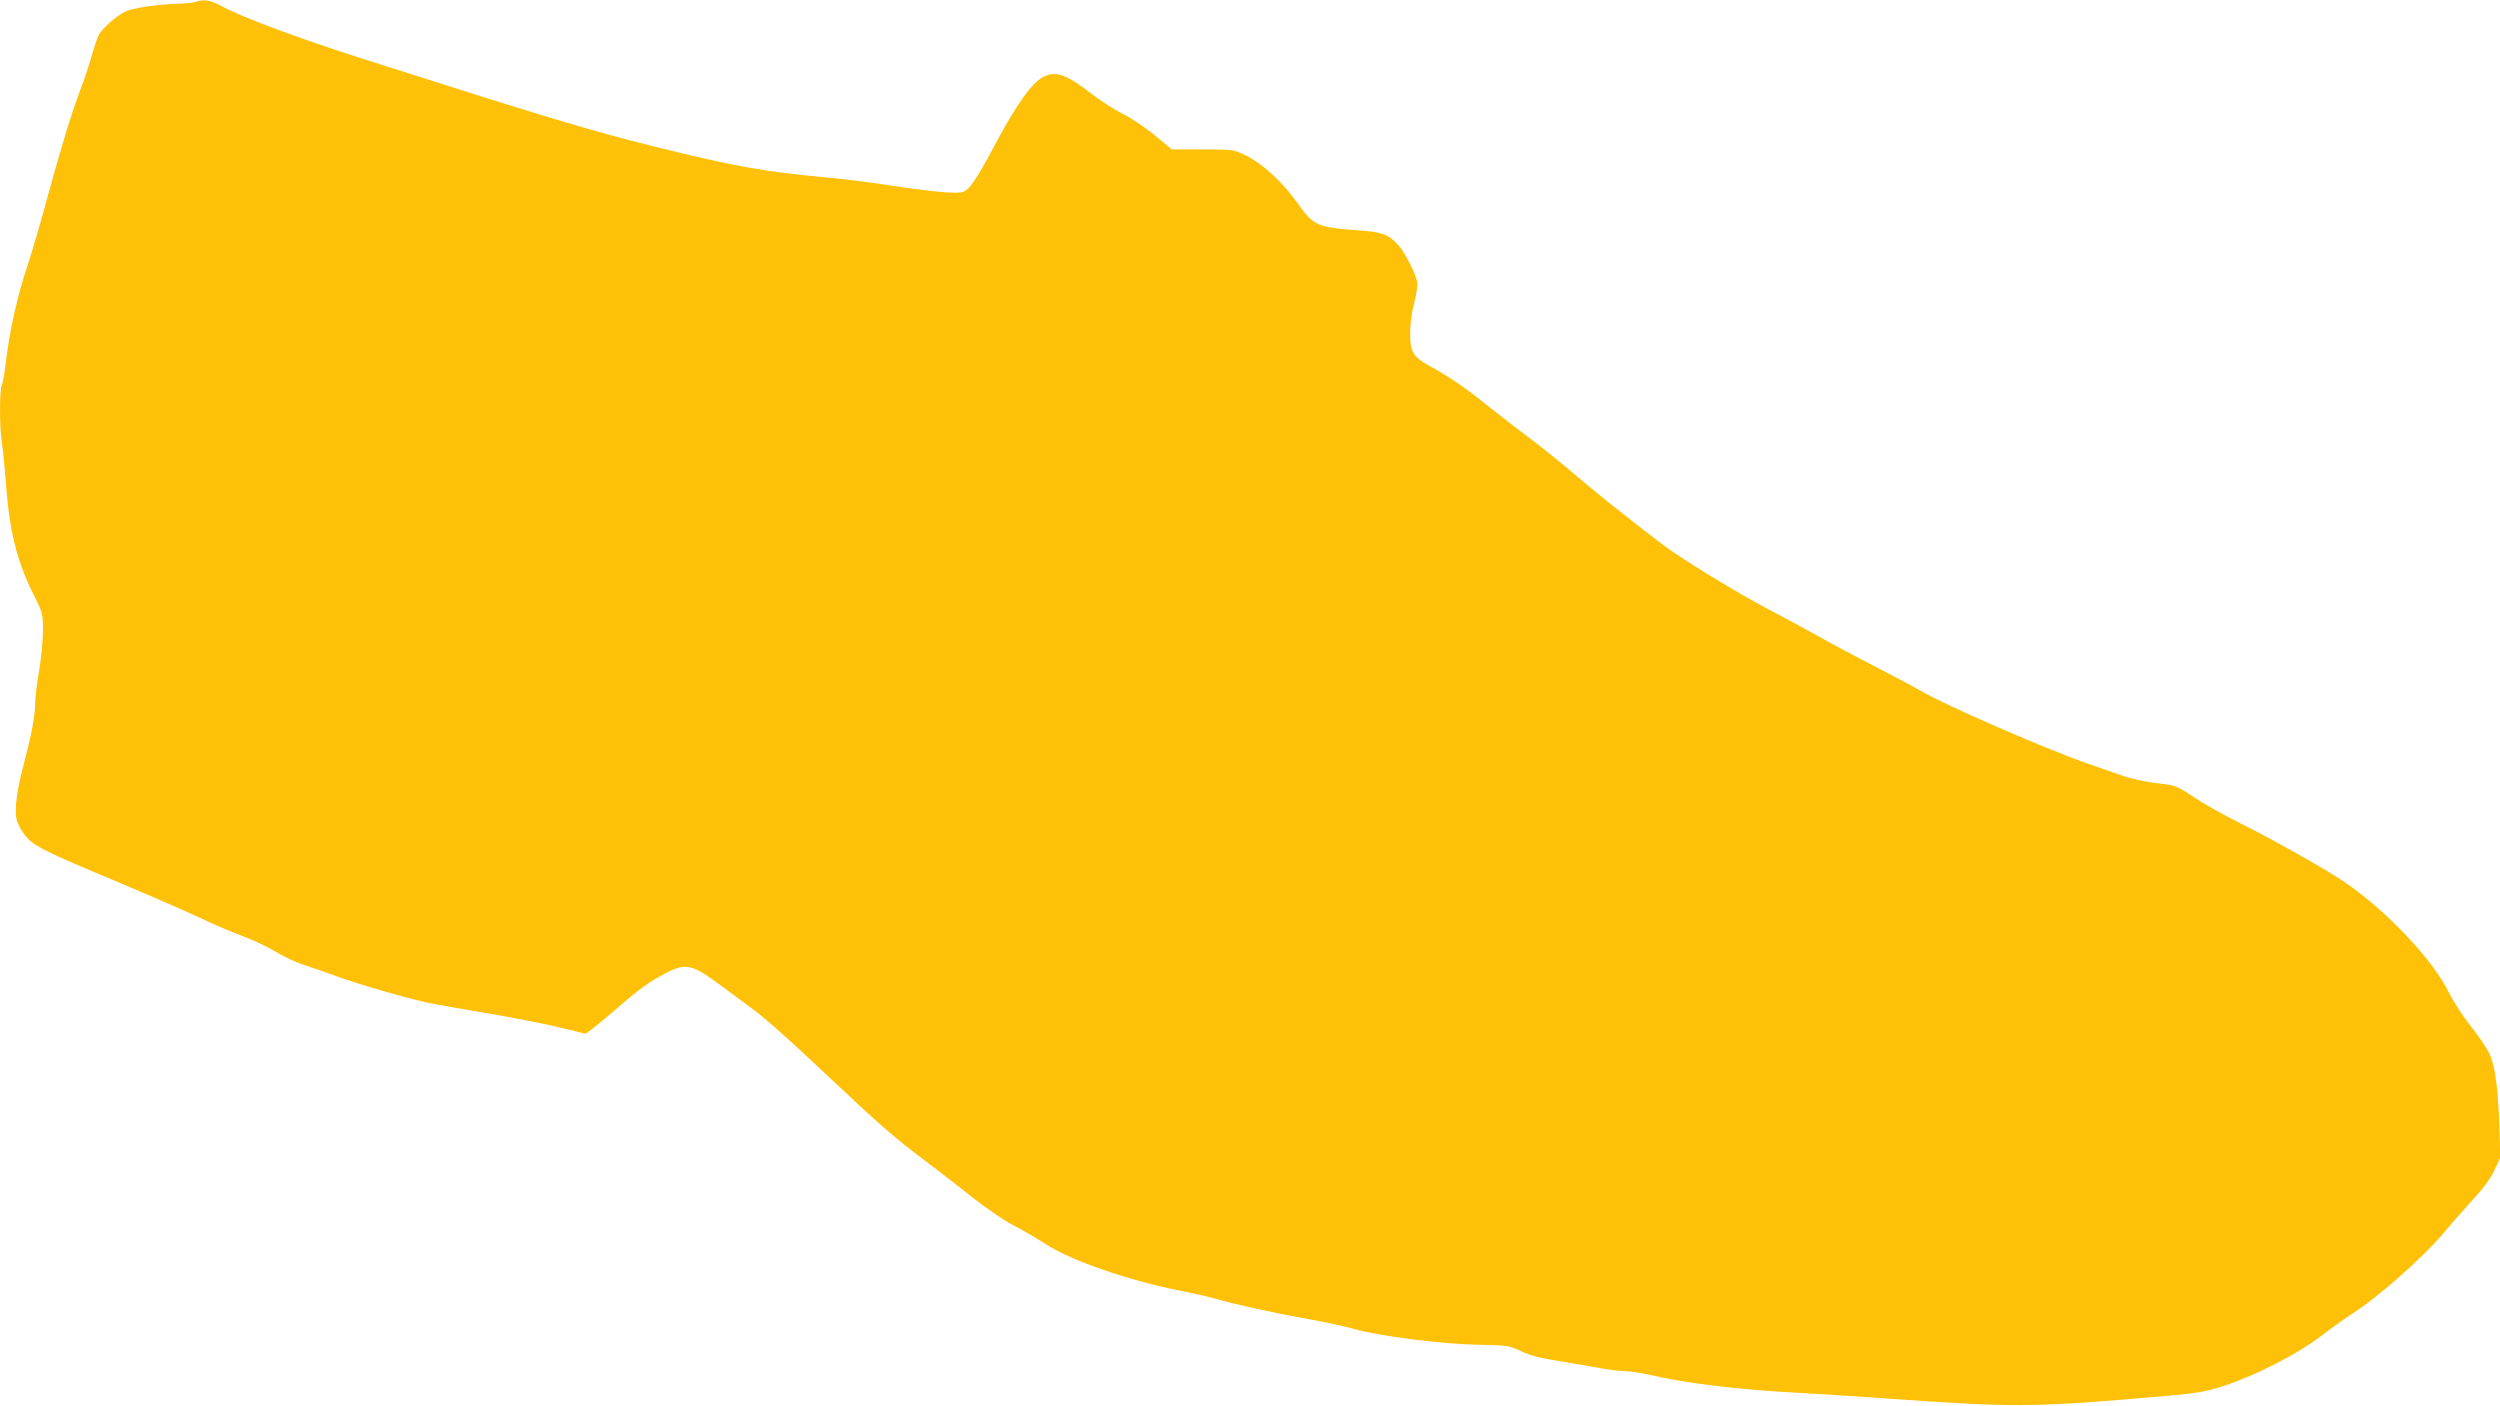
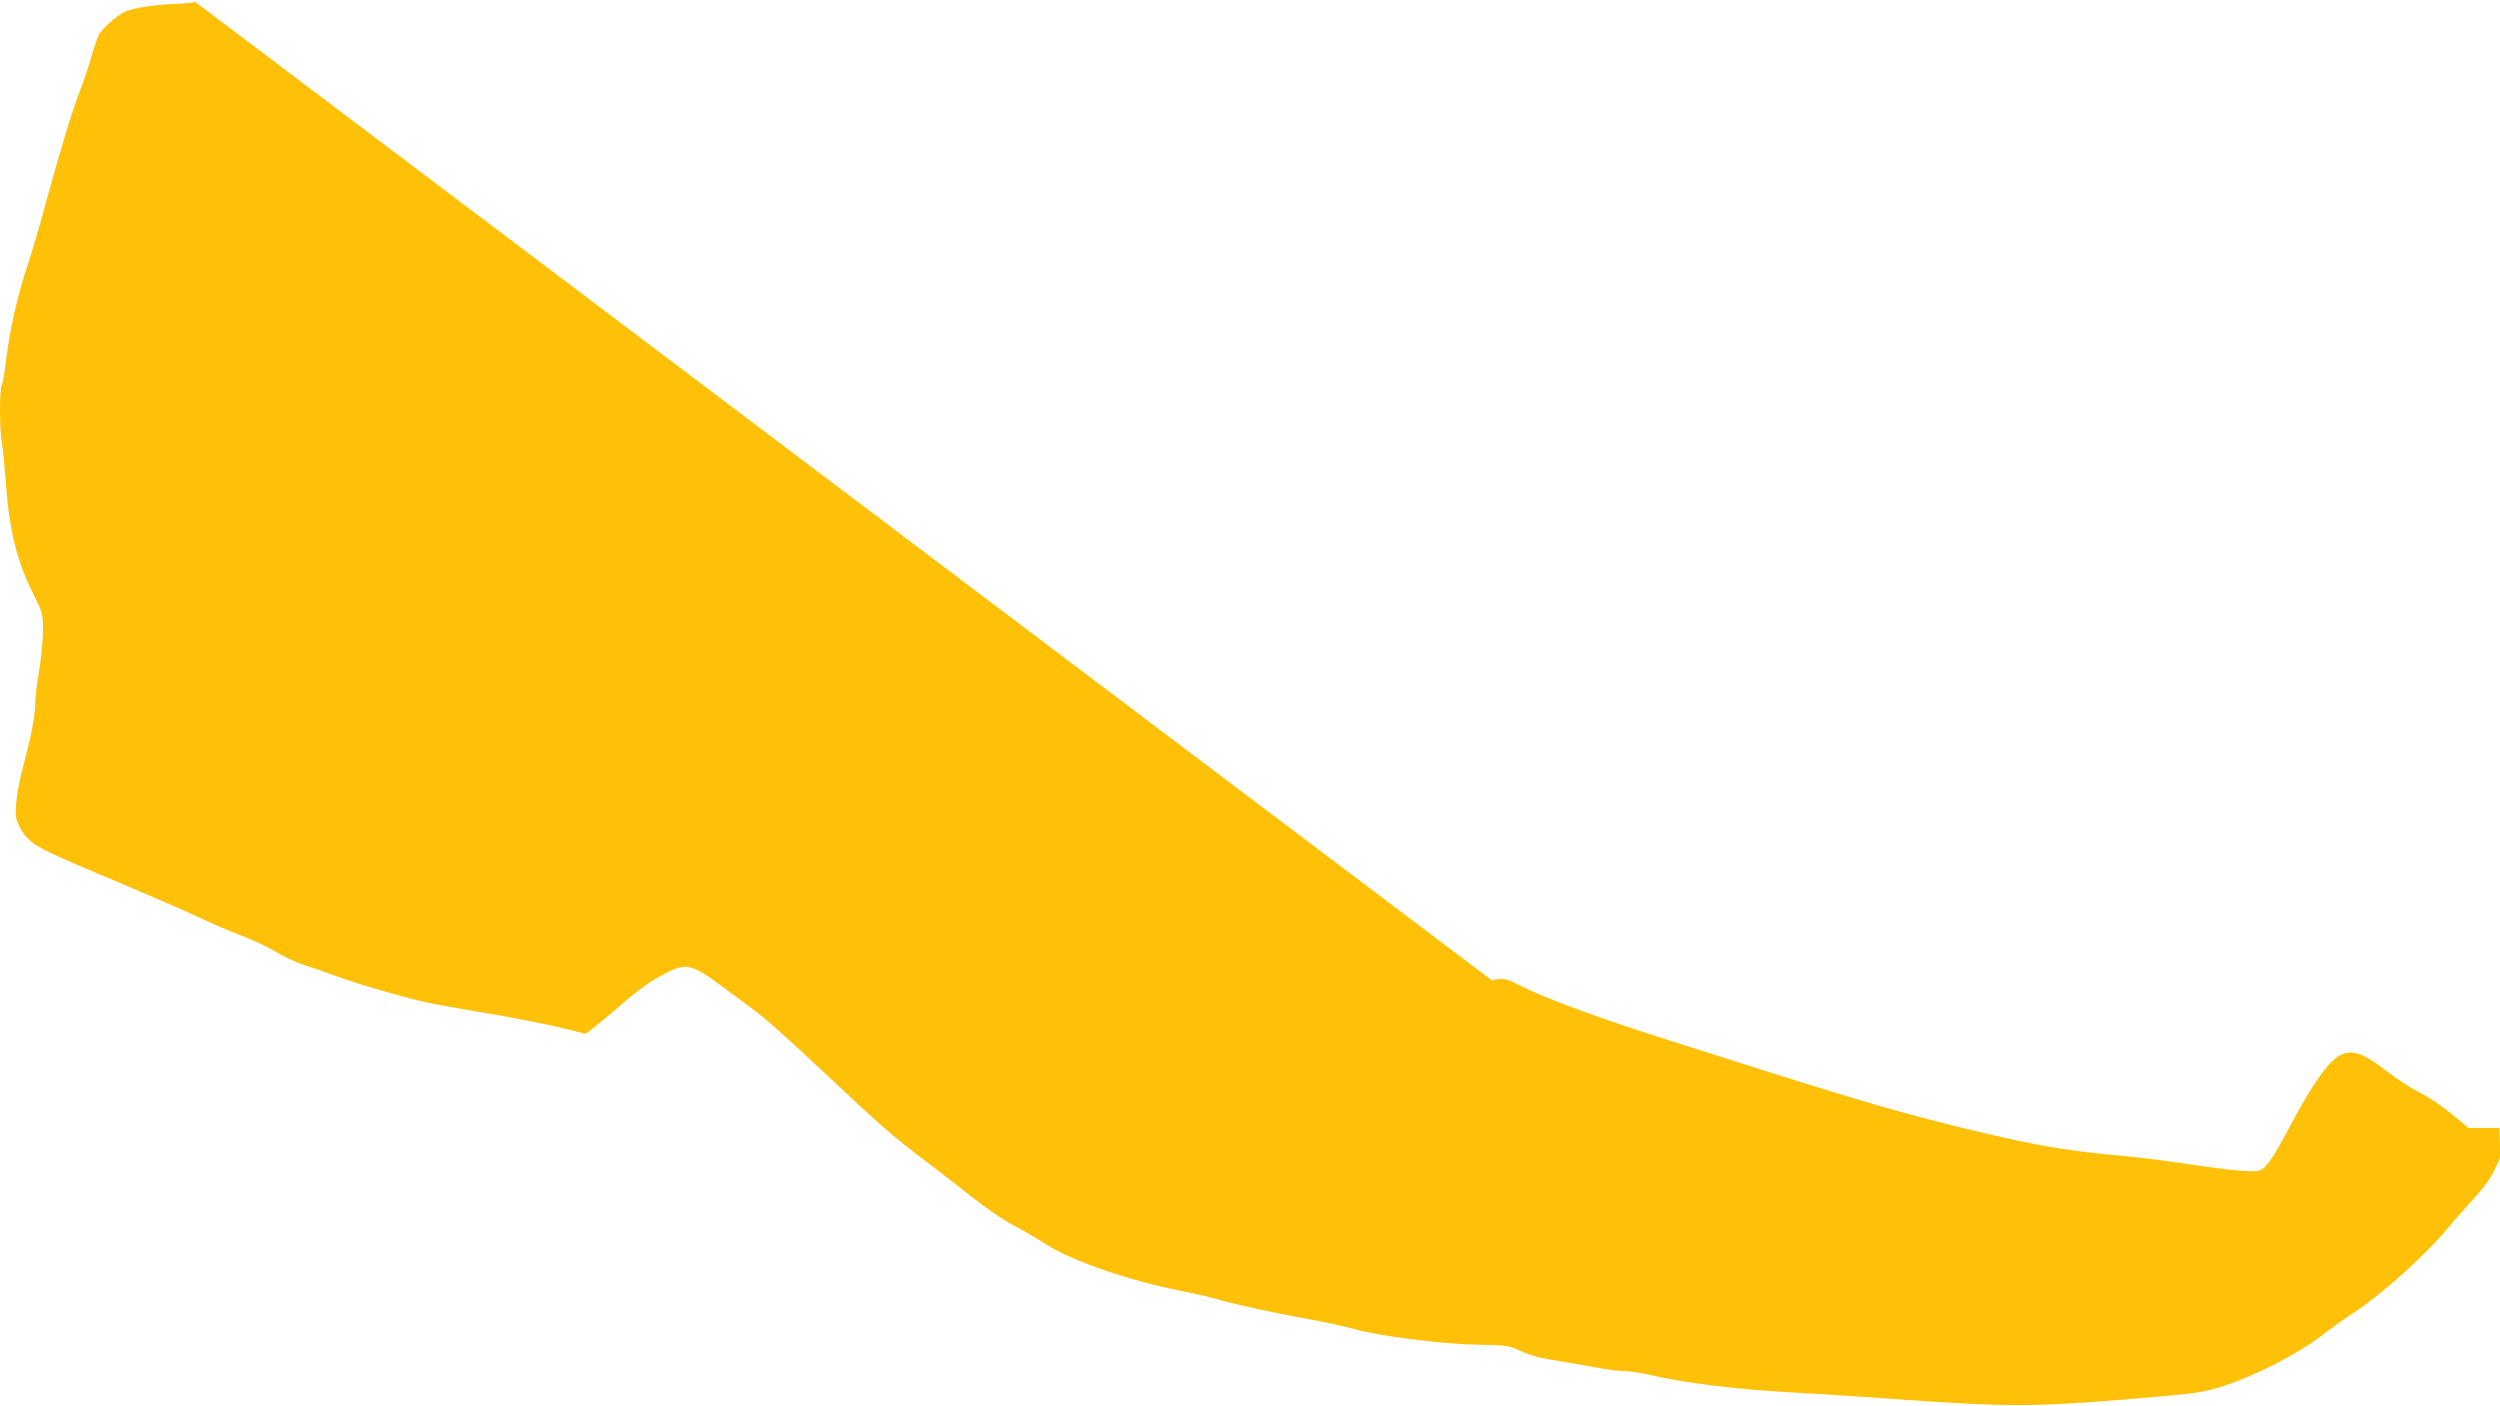
<svg xmlns="http://www.w3.org/2000/svg" version="1.0" width="1280pt" height="720pt" viewBox="0 0 1280 720" preserveAspectRatio="xMidYMid meet">
  <g transform="translate(0,720) scale(0.1,-0.1)" fill="#ffc107" stroke="none">
-     <path d="M1000 7190 c-14 -4 -52 -8 -85 -9 -102 -2 -238 -22 -275 -41 -49 -25 -118 -87 -135 -120 -8 -16 -24 -63 -36 -107 -12 -43 -36 -116 -54 -163 -44 -113 -100 -296 -175 -570 -33 -124 -77 -272 -96 -330 -55 -162 -94 -338 -115 -510 -6 -52 -15 -103 -20 -112 -12 -22 -12 -227 1 -297 5 -31 14 -123 20 -206 19 -248 56 -398 144 -574 44 -87 46 -94 46 -180 0 -49 -9 -142 -20 -206 -11 -64 -20 -140 -20 -168 -1 -65 -19 -160 -58 -309 -35 -129 -48 -228 -38 -281 4 -19 22 -56 42 -81 42 -56 94 -82 494 -249 151 -64 329 -141 395 -172 66 -32 166 -75 223 -96 57 -21 136 -59 175 -83 40 -24 104 -54 142 -66 39 -12 113 -38 164 -57 114 -42 367 -115 472 -137 42 -9 184 -34 315 -56 132 -22 296 -55 366 -72 l127 -31 38 29 c21 16 74 60 118 98 115 100 172 141 249 181 109 57 137 50 291 -64 50 -37 117 -87 150 -111 79 -58 172 -141 404 -359 250 -236 340 -314 481 -419 63 -48 173 -132 244 -189 71 -56 165 -121 210 -144 45 -23 122 -68 172 -100 129 -84 431 -188 694 -239 58 -11 137 -29 175 -40 99 -29 306 -74 475 -104 80 -14 186 -37 235 -51 134 -37 442 -76 630 -80 155 -3 162 -4 225 -34 47 -22 102 -36 195 -50 72 -12 165 -28 208 -36 43 -8 100 -15 125 -15 26 0 83 -9 127 -19 173 -41 445 -75 740 -91 110 -6 322 -19 470 -30 674 -48 755 -47 1459 15 141 13 185 21 275 50 167 56 373 162 493 253 56 43 130 96 163 117 131 83 364 290 469 415 39 47 106 123 149 170 51 55 90 108 109 150 l30 64 -5 151 c-7 205 -22 318 -51 379 -12 28 -56 92 -95 141 -40 50 -90 127 -112 172 -81 168 -324 425 -541 571 -97 65 -370 219 -538 302 -74 37 -177 95 -228 129 -91 60 -95 61 -189 71 -61 7 -130 22 -192 44 -53 18 -125 43 -161 56 -208 72 -730 299 -848 369 -28 16 -134 73 -235 125 -102 52 -236 124 -298 159 -63 35 -177 97 -254 137 -157 82 -449 261 -540 330 -185 141 -353 275 -455 363 -63 54 -167 138 -230 185 -63 47 -162 124 -220 170 -106 86 -193 145 -288 197 -87 47 -102 72 -102 168 0 53 8 110 21 157 11 43 18 88 15 105 -9 47 -60 148 -96 189 -49 55 -81 68 -201 76 -220 17 -233 23 -320 146 -74 103 -174 195 -258 237 -66 32 -66 32 -223 32 l-158 0 -85 70 c-46 39 -121 89 -165 111 -45 23 -116 69 -159 102 -131 102 -186 121 -250 88 -59 -31 -138 -142 -248 -349 -94 -176 -127 -225 -161 -239 -31 -12 -152 -1 -397 36 -88 13 -218 30 -290 36 -335 31 -485 58 -900 161 -326 81 -564 153 -1503 453 -330 106 -603 208 -710 266 -56 30 -86 35 -132 20z" />
+     <path d="M1000 7190 c-14 -4 -52 -8 -85 -9 -102 -2 -238 -22 -275 -41 -49 -25 -118 -87 -135 -120 -8 -16 -24 -63 -36 -107 -12 -43 -36 -116 -54 -163 -44 -113 -100 -296 -175 -570 -33 -124 -77 -272 -96 -330 -55 -162 -94 -338 -115 -510 -6 -52 -15 -103 -20 -112 -12 -22 -12 -227 1 -297 5 -31 14 -123 20 -206 19 -248 56 -398 144 -574 44 -87 46 -94 46 -180 0 -49 -9 -142 -20 -206 -11 -64 -20 -140 -20 -168 -1 -65 -19 -160 -58 -309 -35 -129 -48 -228 -38 -281 4 -19 22 -56 42 -81 42 -56 94 -82 494 -249 151 -64 329 -141 395 -172 66 -32 166 -75 223 -96 57 -21 136 -59 175 -83 40 -24 104 -54 142 -66 39 -12 113 -38 164 -57 114 -42 367 -115 472 -137 42 -9 184 -34 315 -56 132 -22 296 -55 366 -72 l127 -31 38 29 c21 16 74 60 118 98 115 100 172 141 249 181 109 57 137 50 291 -64 50 -37 117 -87 150 -111 79 -58 172 -141 404 -359 250 -236 340 -314 481 -419 63 -48 173 -132 244 -189 71 -56 165 -121 210 -144 45 -23 122 -68 172 -100 129 -84 431 -188 694 -239 58 -11 137 -29 175 -40 99 -29 306 -74 475 -104 80 -14 186 -37 235 -51 134 -37 442 -76 630 -80 155 -3 162 -4 225 -34 47 -22 102 -36 195 -50 72 -12 165 -28 208 -36 43 -8 100 -15 125 -15 26 0 83 -9 127 -19 173 -41 445 -75 740 -91 110 -6 322 -19 470 -30 674 -48 755 -47 1459 15 141 13 185 21 275 50 167 56 373 162 493 253 56 43 130 96 163 117 131 83 364 290 469 415 39 47 106 123 149 170 51 55 90 108 109 150 l30 64 -5 151 l-158 0 -85 70 c-46 39 -121 89 -165 111 -45 23 -116 69 -159 102 -131 102 -186 121 -250 88 -59 -31 -138 -142 -248 -349 -94 -176 -127 -225 -161 -239 -31 -12 -152 -1 -397 36 -88 13 -218 30 -290 36 -335 31 -485 58 -900 161 -326 81 -564 153 -1503 453 -330 106 -603 208 -710 266 -56 30 -86 35 -132 20z" />
  </g>
</svg>